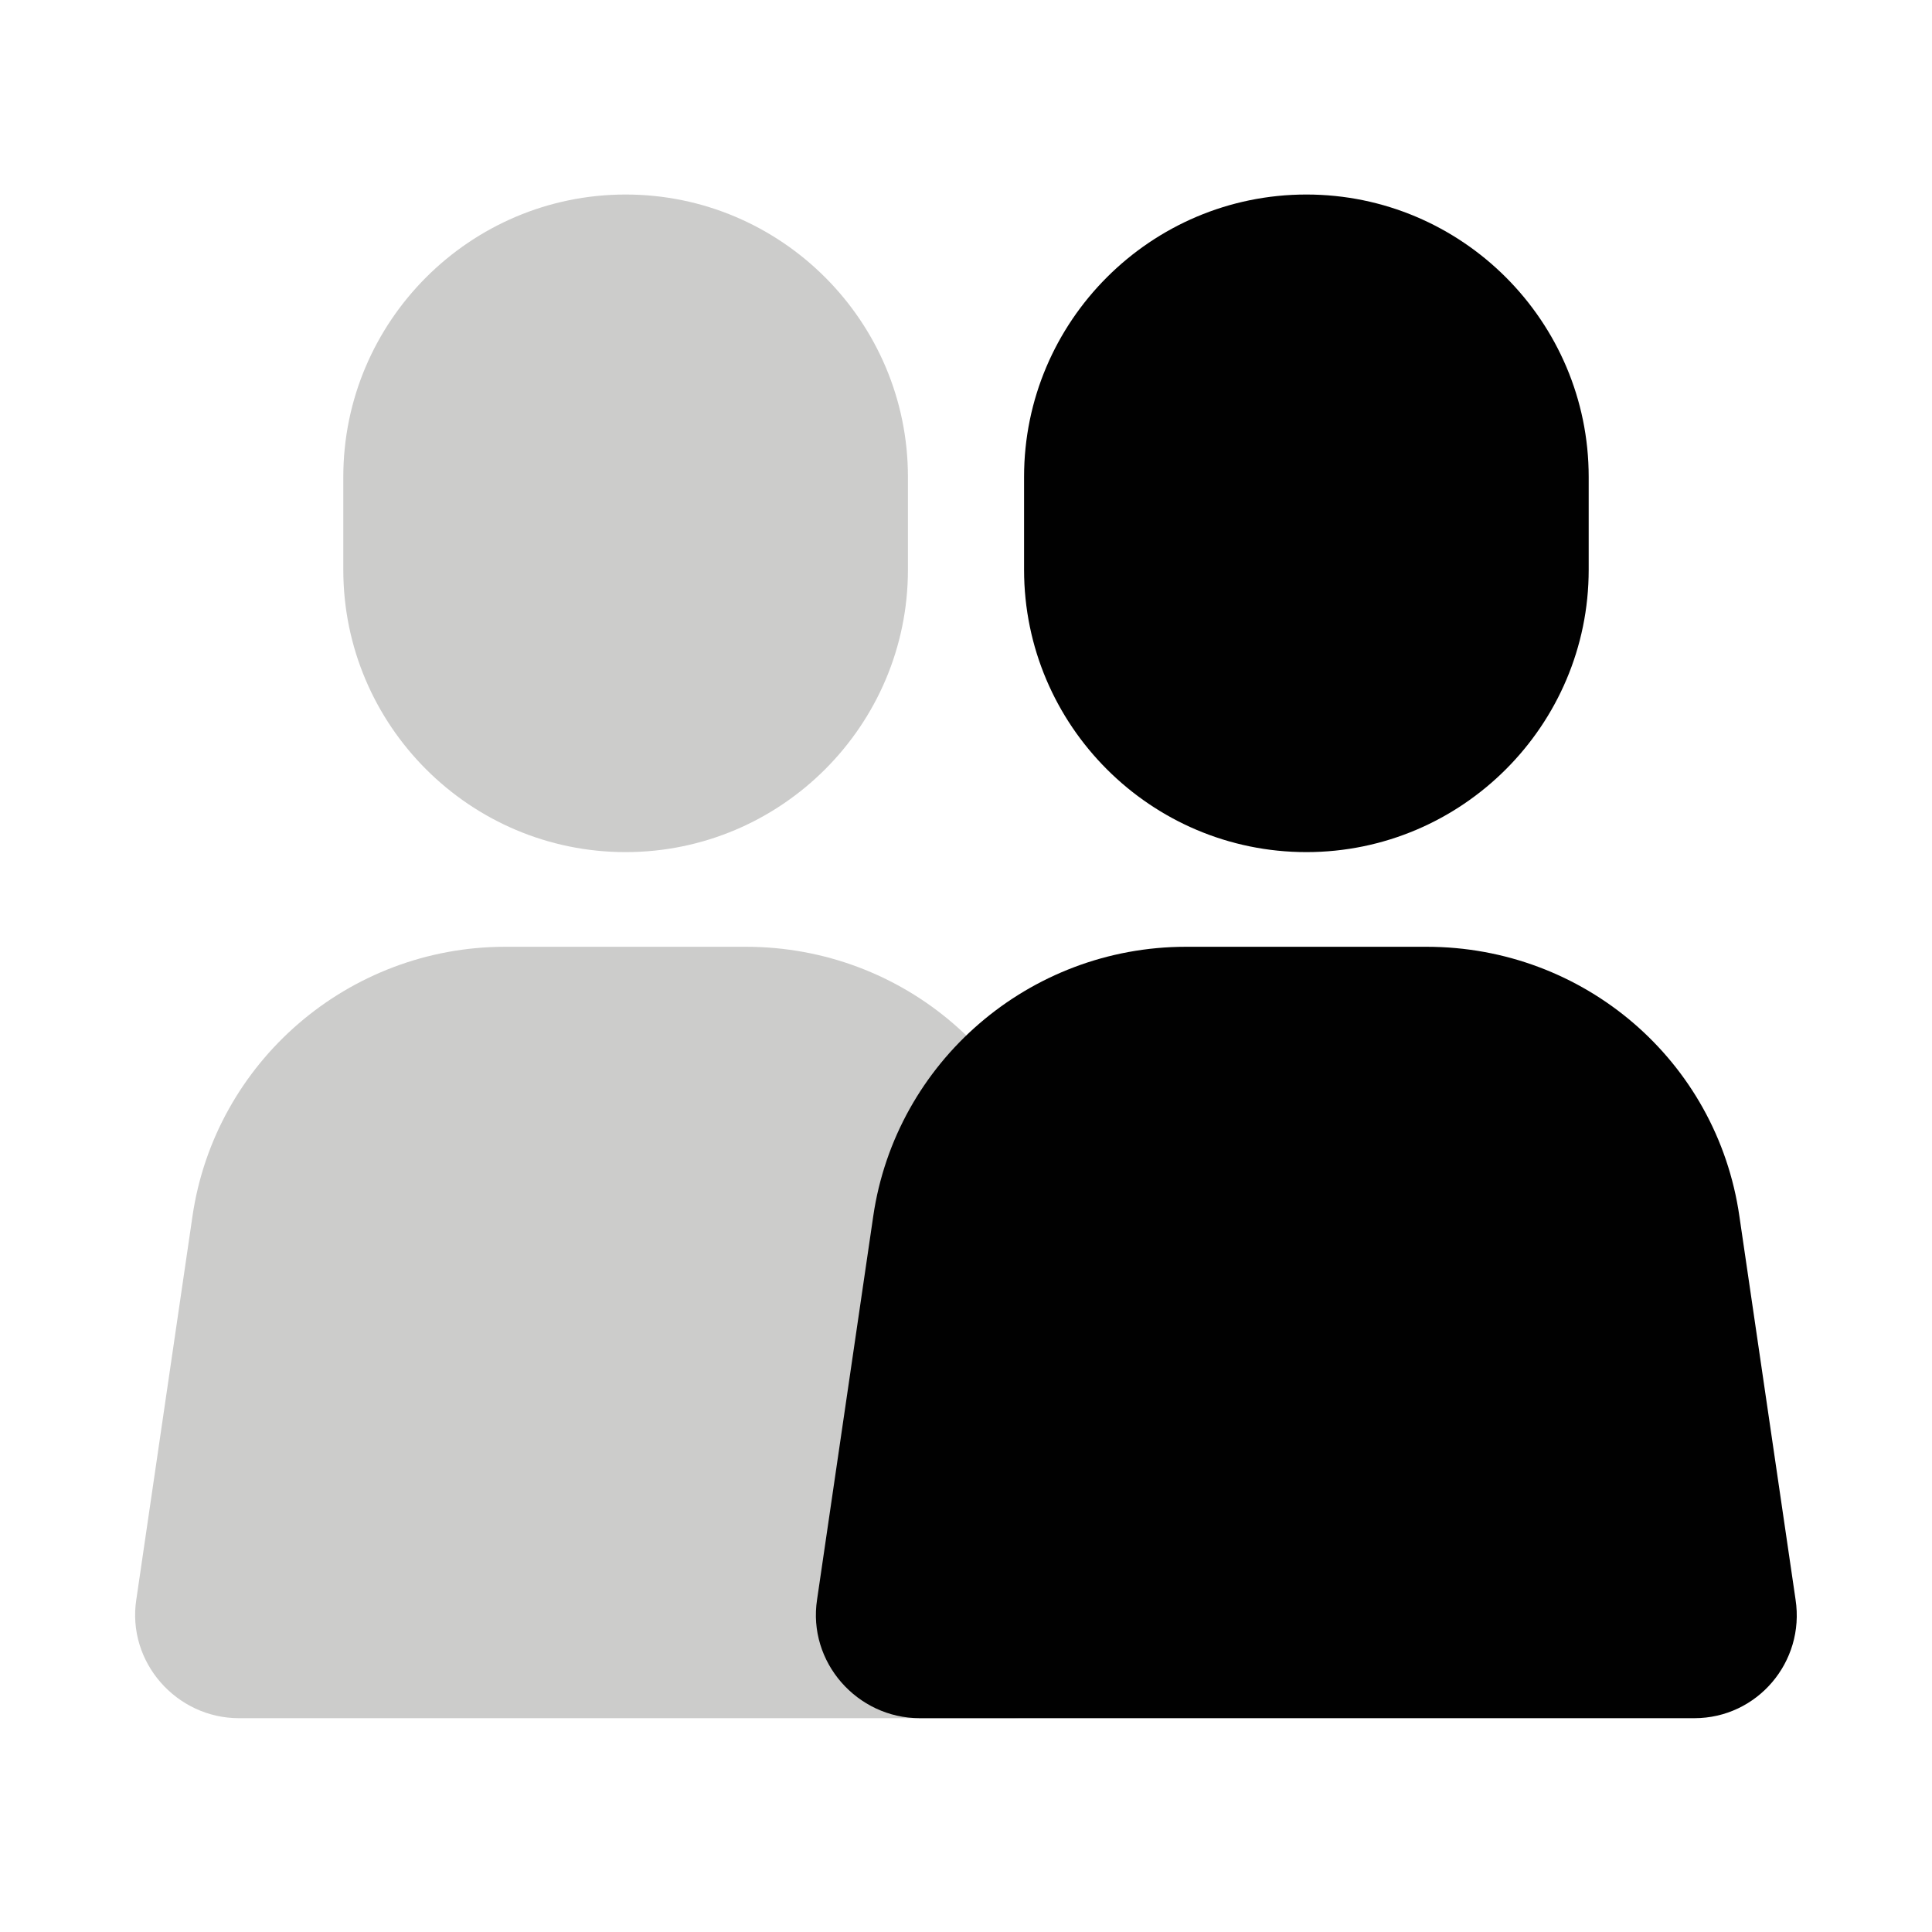
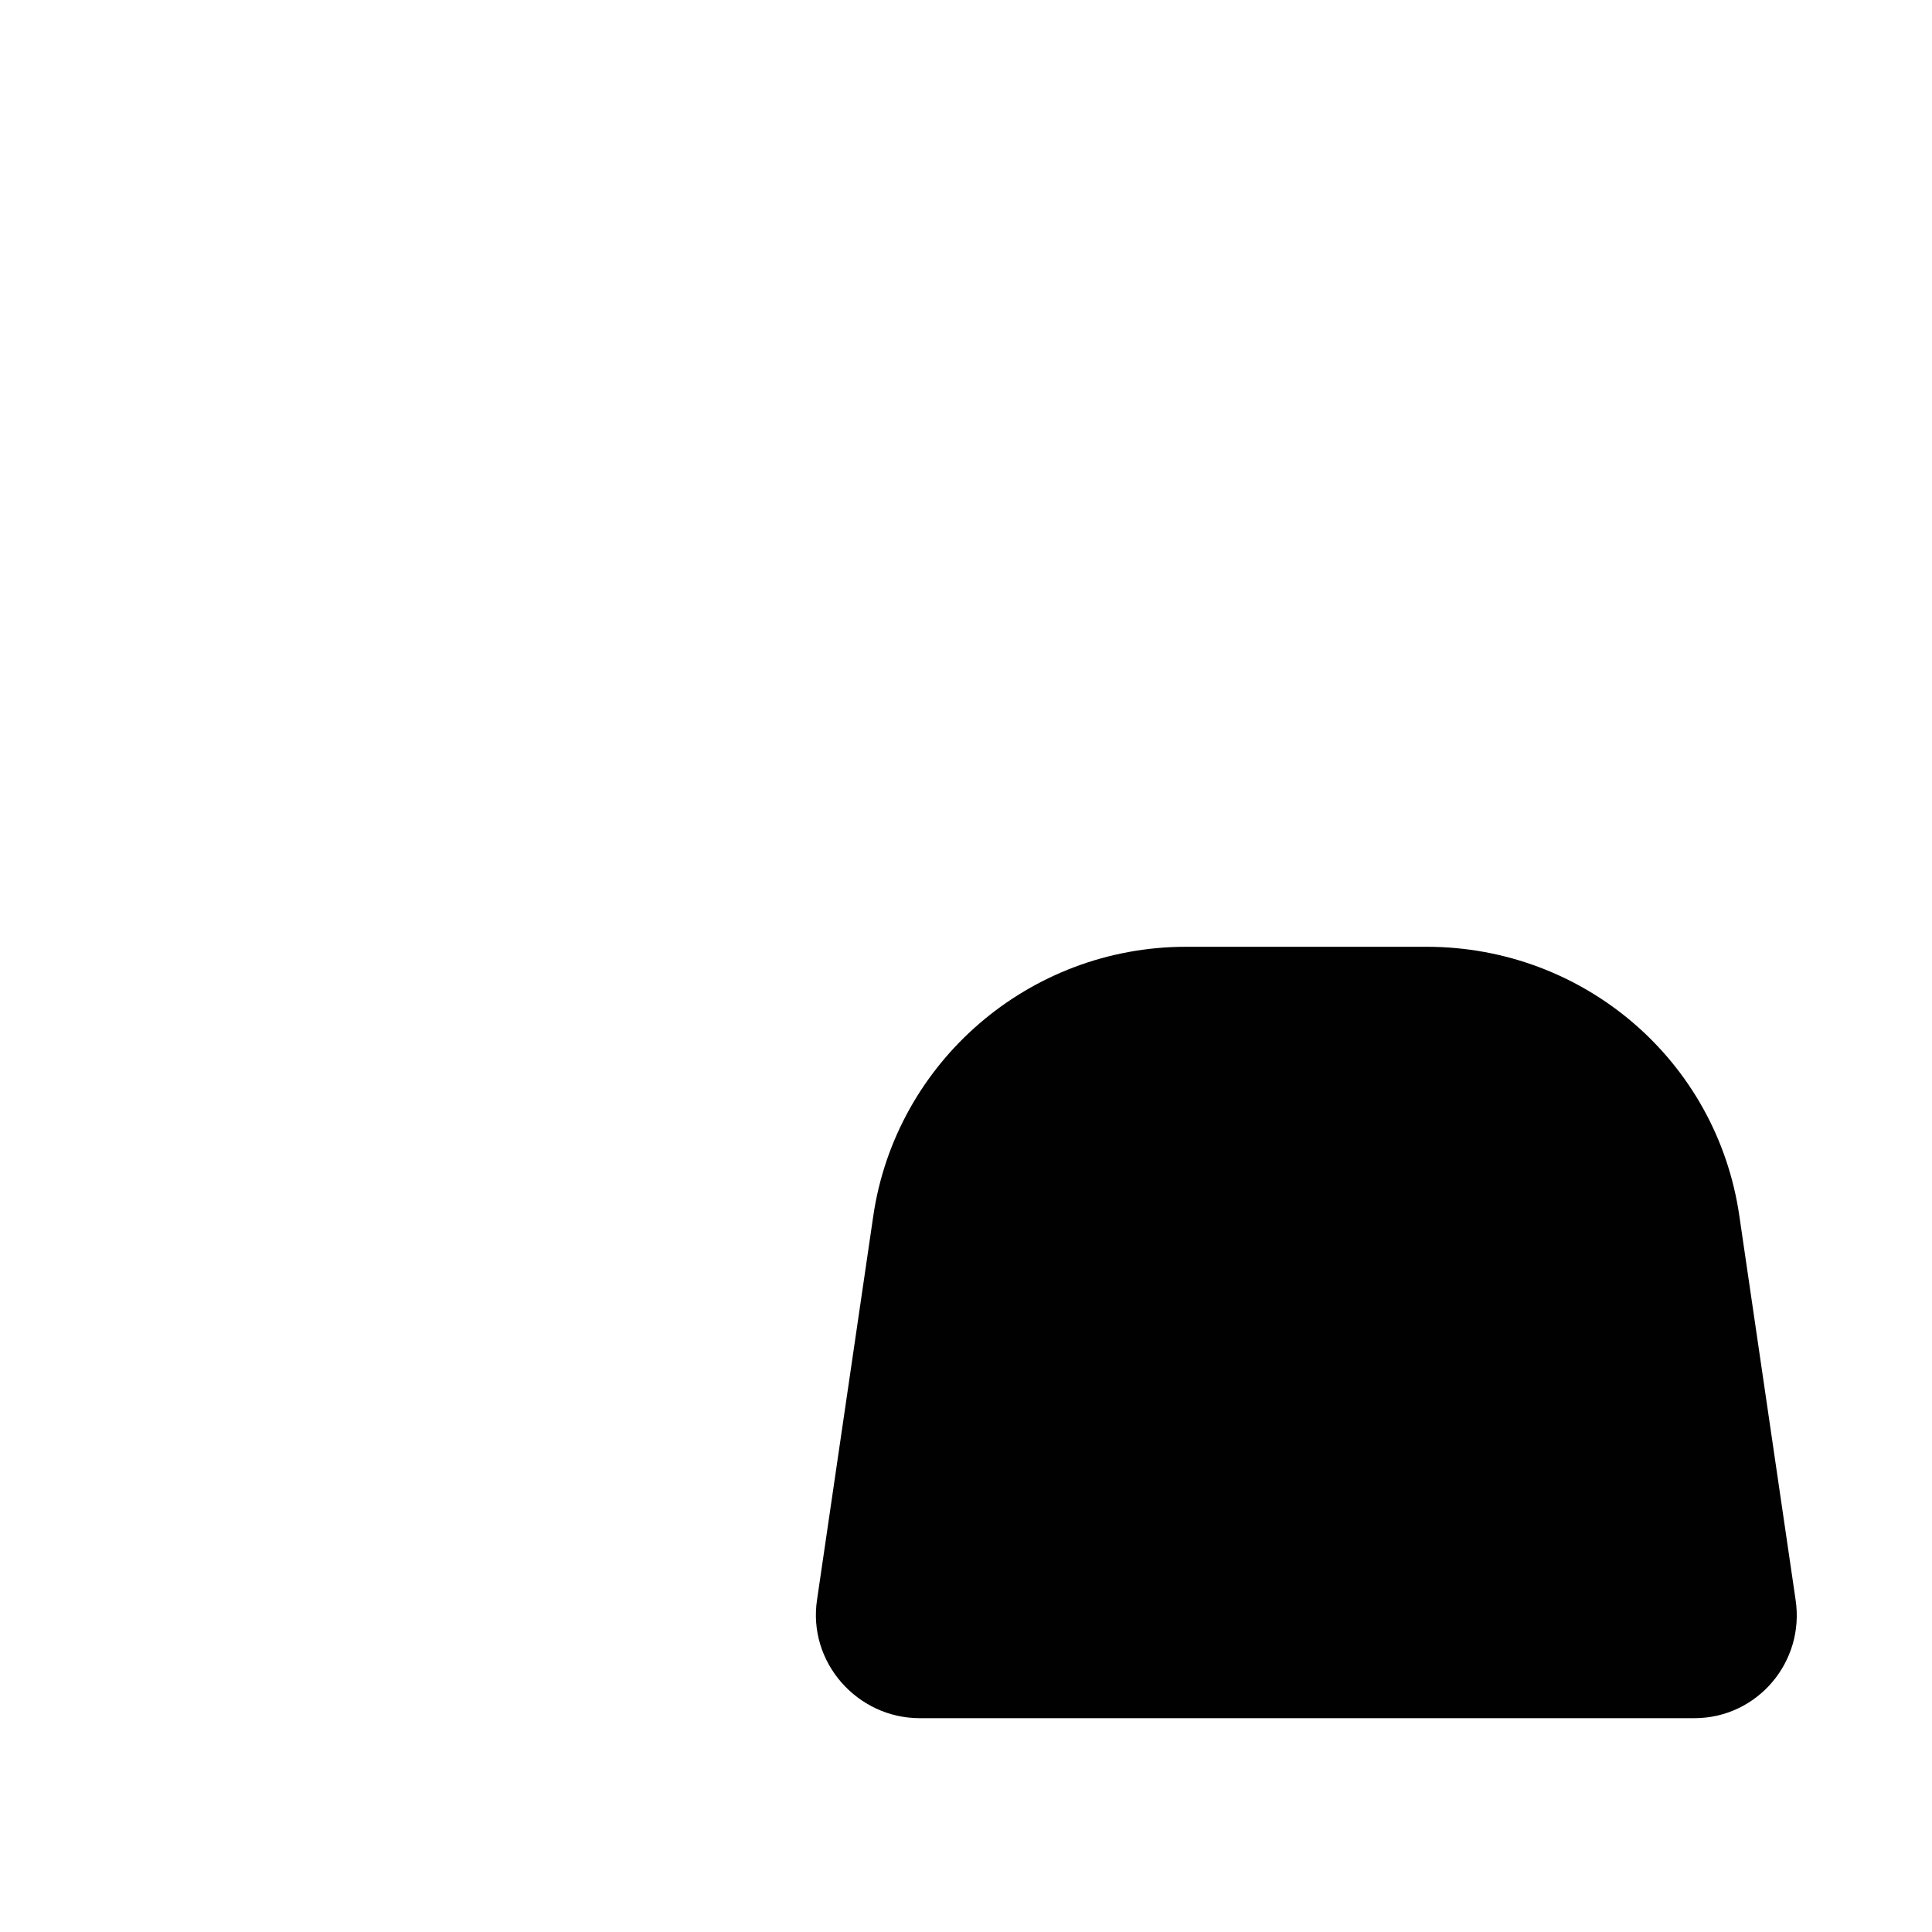
<svg xmlns="http://www.w3.org/2000/svg" version="1.1" id="Layer_1" x="0px" y="0px" viewBox="0 0 283.46 283.46" style="enable-background:new 0 0 283.46 283.46;" xml:space="preserve">
  <style type="text/css">
	.st0{fill:#CCCCCB;}
	.st1{fill:#010101;}
</style>
  <g>
    <g>
-       <path class="st0" d="M163.56,234.68l-8.24-56.24c-3.29-22.83-22.83-39.53-45.89-39.53h-35.3c-23.06,0-42.59,16.94-45.89,39.53    l-8.24,56.24c-1.41,9.18,5.88,17.41,15.06,17.41h113.66C157.91,252.09,164.97,243.86,163.56,234.68z" />
-       <path class="st0" d="M91.79,125.02c22.83,0,41.42-18.59,41.42-41.42V69.96c0-22.83-18.59-41.42-41.42-41.42    S50.37,47.14,50.37,69.96v13.65C50.37,106.44,68.96,125.02,91.79,125.02z" />
-     </g>
+       </g>
  </g>
  <g>
    <g>
      <path class="st1" d="M263.44,234.68l-8.24-56.24c-3.29-22.83-22.83-39.53-45.89-39.53h-35.3c-23.06,0-42.59,16.94-45.89,39.53    l-8.24,56.24c-1.41,9.18,5.88,17.41,15.06,17.41h113.66C257.79,252.09,264.85,243.86,263.44,234.68z" />
-       <path class="st1" d="M191.67,125.02c22.83,0,41.42-18.59,41.42-41.42V69.96c0-22.83-18.59-41.42-41.42-41.42    s-41.42,18.59-41.42,41.42v13.65C150.26,106.44,168.85,125.02,191.67,125.02z" />
    </g>
  </g>
</svg>